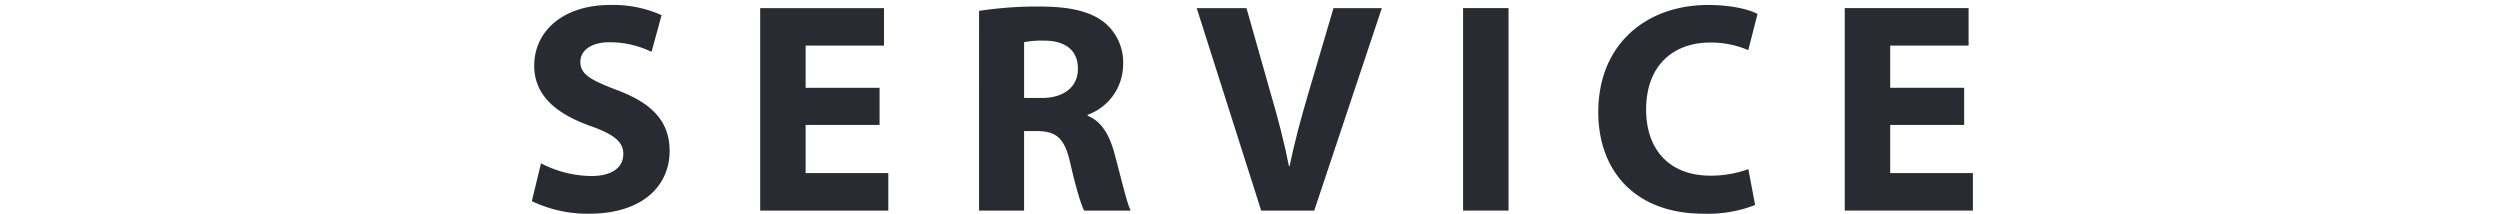
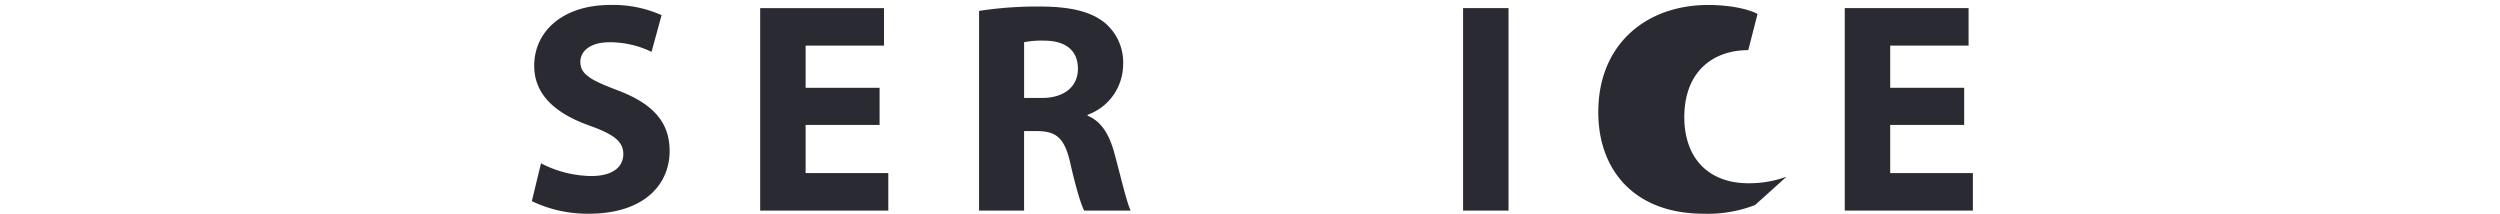
<svg xmlns="http://www.w3.org/2000/svg" width="503" height="43" viewBox="0 0 503 43">
  <defs>
    <clipPath id="a">
      <rect width="503" height="43" transform="translate(495 2192)" fill="#fff" stroke="#707070" stroke-width="1" />
    </clipPath>
  </defs>
  <g transform="translate(-495 -2192)" clip-path="url(#a)">
    <g transform="translate(75.315 -2.923)">
      <g transform="translate(526.685 2195.923)">
        <path d="M528.534,2227.783a22.477,22.477,0,0,0,10.136,2.557c4.2,0,6.426-1.756,6.426-4.437,0-2.5-1.929-3.976-6.771-5.693-6.746-2.409-11.155-6.113-11.155-12.062,0-6.946,5.789-12.226,15.3-12.226a23.837,23.837,0,0,1,10.326,2.05l-2.021,7.385a19.293,19.293,0,0,0-8.441-1.934c-3.981,0-5.882,1.856-5.882,3.939,0,2.588,2.24,3.731,7.486,5.727,7.159,2.7,10.475,6.437,10.475,12.2,0,6.8-5.17,12.637-16.3,12.637a25.97,25.97,0,0,1-11.422-2.532Z" transform="translate(-526.685 -2195.923)" fill="#2a2a32" />
        <path d="M596.658,2220.059h-14.88v9.689h16.635v7.545H572.635v-40.74h24.912v7.545H581.778v8.487h14.88Z" transform="translate(-526.685 -2195.923)" fill="#2a2a32" />
        <path d="M616.675,2197.113a76.9,76.9,0,0,1,12.151-.875c6,0,10.2.922,13.087,3.227a10.383,10.383,0,0,1,3.742,8.541,10.8,10.8,0,0,1-7.139,10.012v.193c2.806,1.141,4.384,3.842,5.4,7.585,1.25,4.61,2.471,9.92,3.264,11.5h-9.361c-.621-1.179-1.63-4.454-2.781-9.5-1.126-5.09-2.824-6.451-6.587-6.5h-2.719v16h-9.06Zm9.06,17.52h3.58c4.537,0,7.25-2.329,7.25-5.87,0-3.729-2.537-5.636-6.714-5.661a18.844,18.844,0,0,0-4.116.308Z" transform="translate(-526.685 -2195.923)" fill="#2a2a32" />
-         <path d="M673.434,2237.293l-12.972-40.74h10.015l4.892,17.248c1.414,4.844,2.642,9.456,3.652,14.538h.126c1.022-4.892,2.33-9.732,3.705-14.392l5.133-17.394h9.725l-13.6,40.74Z" transform="translate(-526.685 -2195.923)" fill="#2a2a32" />
        <path d="M723.2,2196.553v40.74h-9.143v-40.74Z" transform="translate(-526.685 -2195.923)" fill="#2a2a32" />
-         <path d="M772.815,2236.166a26.177,26.177,0,0,1-10.336,1.757c-14,0-21.221-8.814-21.221-20.425,0-13.888,9.88-21.575,22.089-21.575,4.754,0,8.366.934,9.954,1.807l-1.864,7.281a19.075,19.075,0,0,0-7.682-1.528c-7.213,0-12.868,4.429-12.868,13.481,0,8.167,4.78,13.3,12.921,13.3a21.872,21.872,0,0,0,7.644-1.317Z" transform="translate(-526.685 -2195.923)" fill="#2a2a32" />
+         <path d="M772.815,2236.166a26.177,26.177,0,0,1-10.336,1.757c-14,0-21.221-8.814-21.221-20.425,0-13.888,9.88-21.575,22.089-21.575,4.754,0,8.366.934,9.954,1.807l-1.864,7.281c-7.213,0-12.868,4.429-12.868,13.481,0,8.167,4.78,13.3,12.921,13.3a21.872,21.872,0,0,0,7.644-1.317Z" transform="translate(-526.685 -2195.923)" fill="#2a2a32" />
        <path d="M814.875,2220.059H799.994v9.689h16.635v7.545H790.852v-40.74h24.911v7.545H799.994v8.487h14.881Z" transform="translate(-526.685 -2195.923)" fill="#2a2a32" />
      </g>
    </g>
  </g>
</svg>